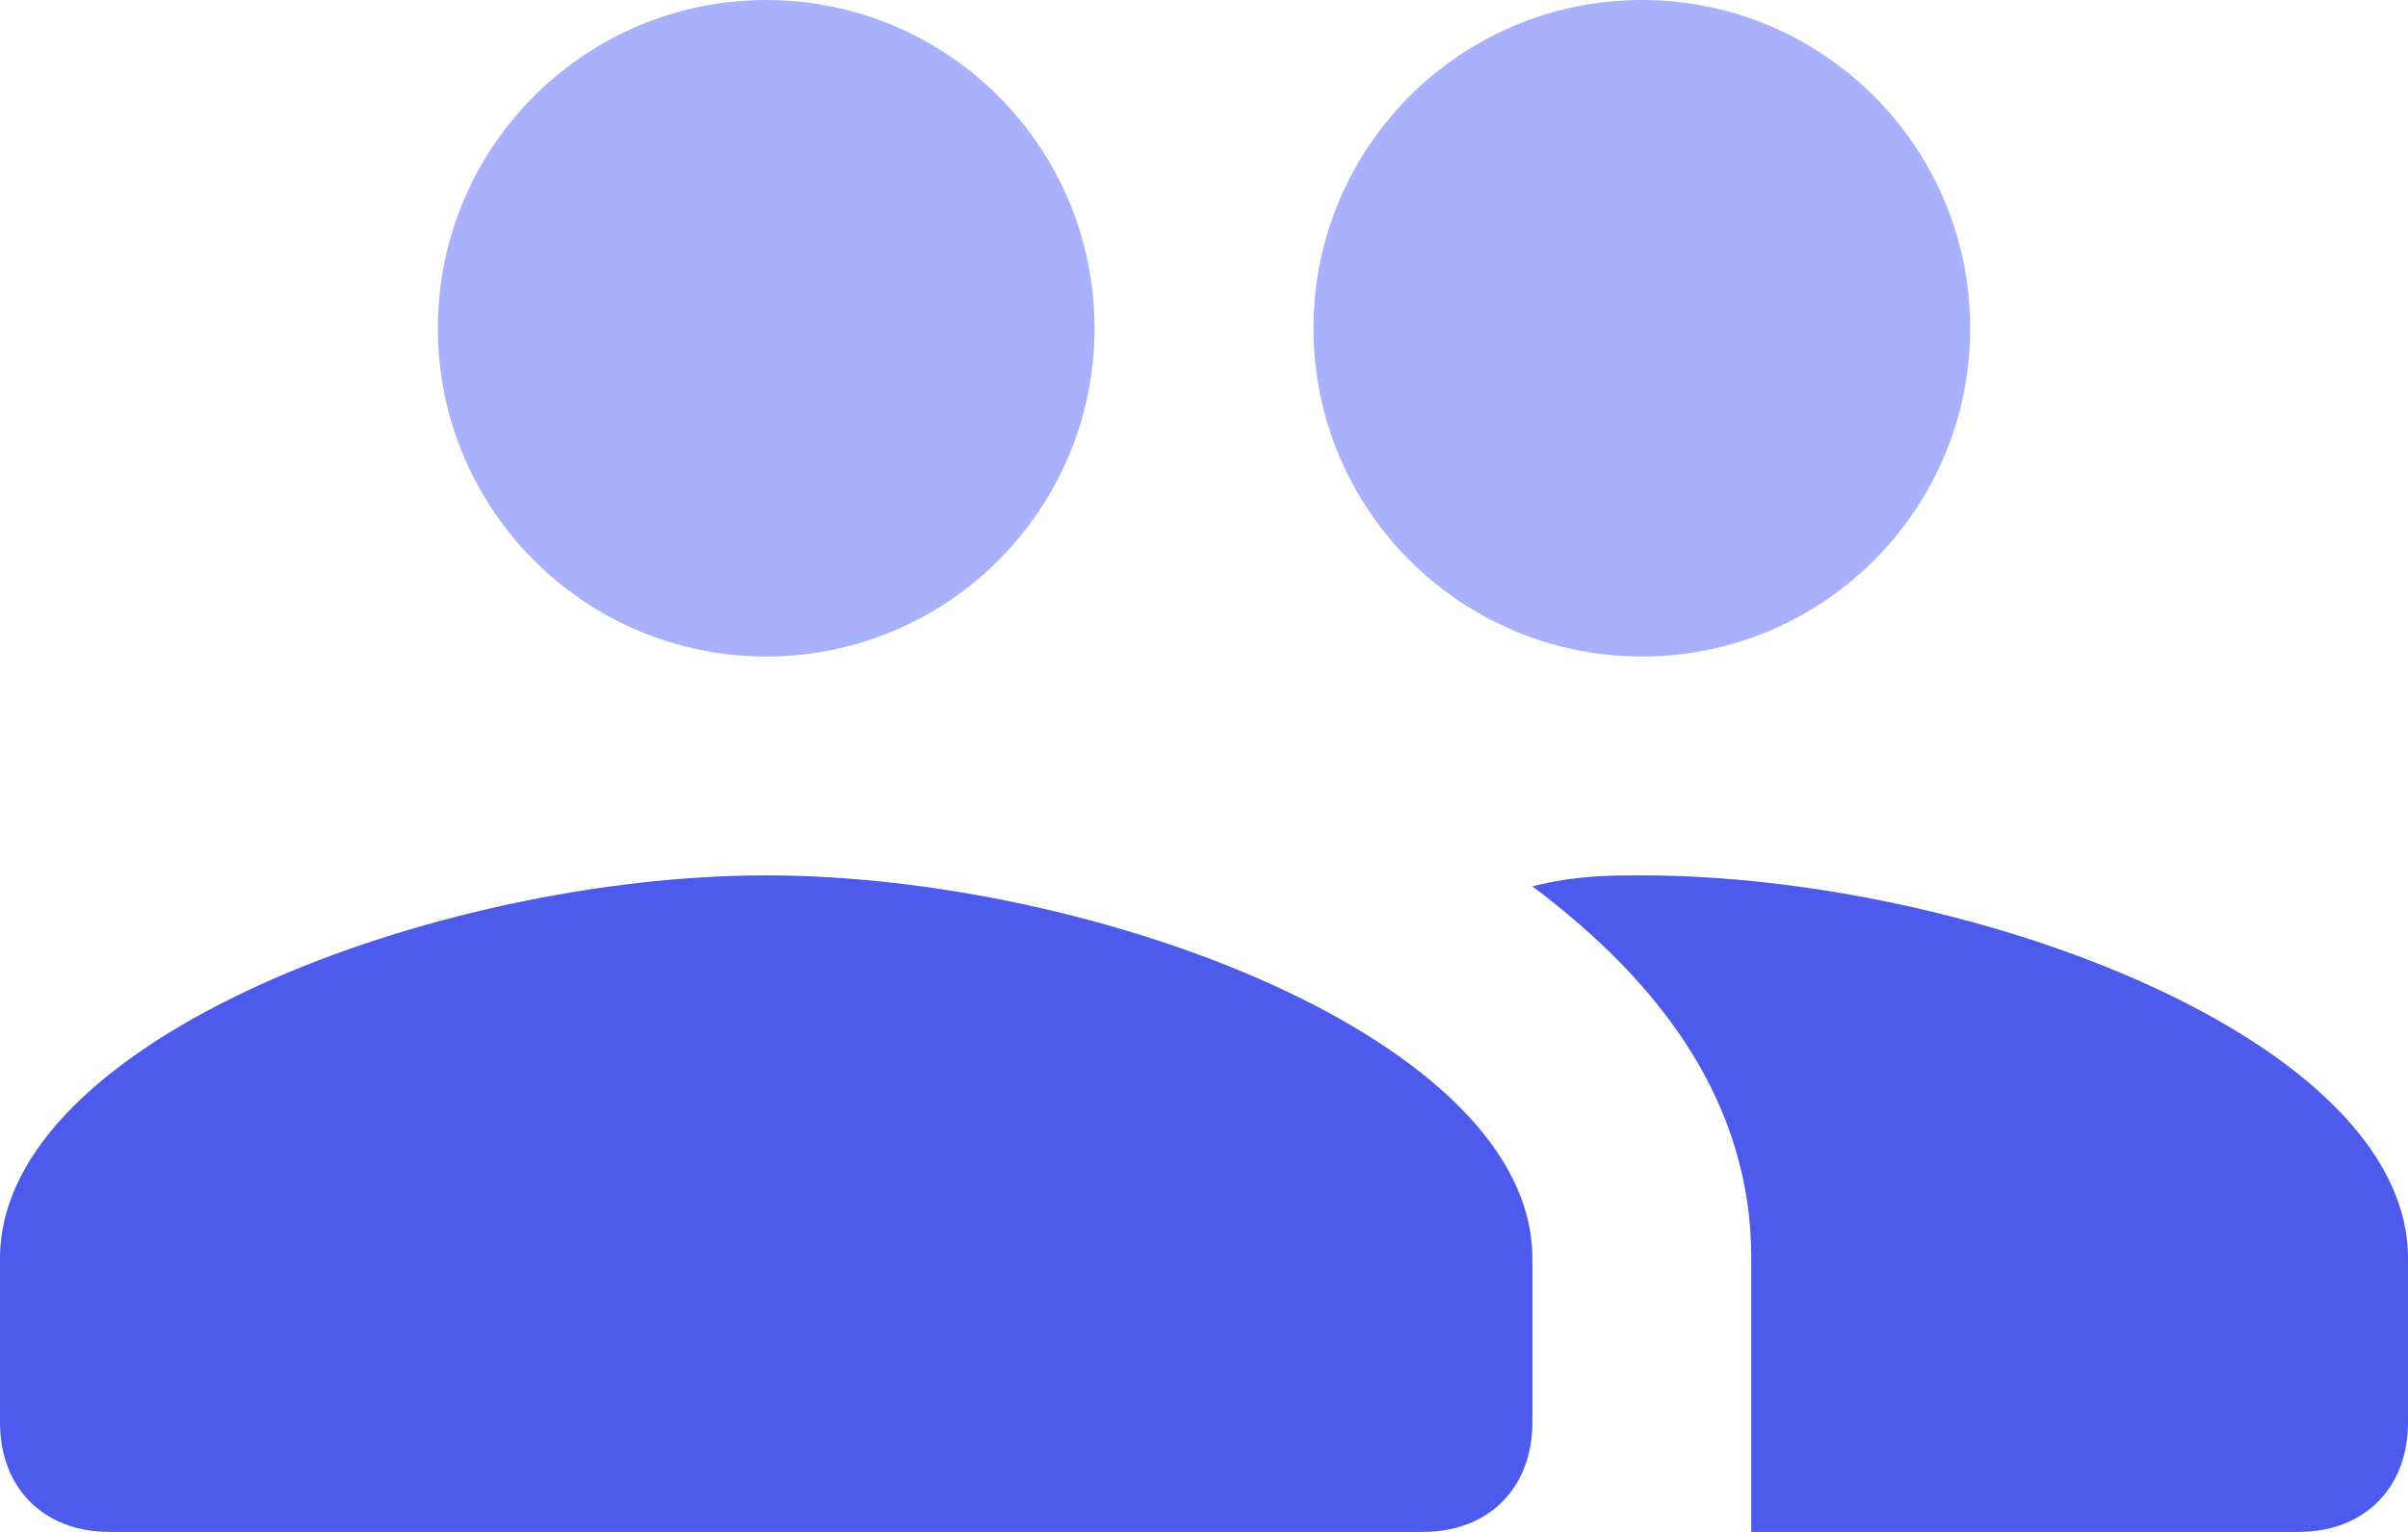
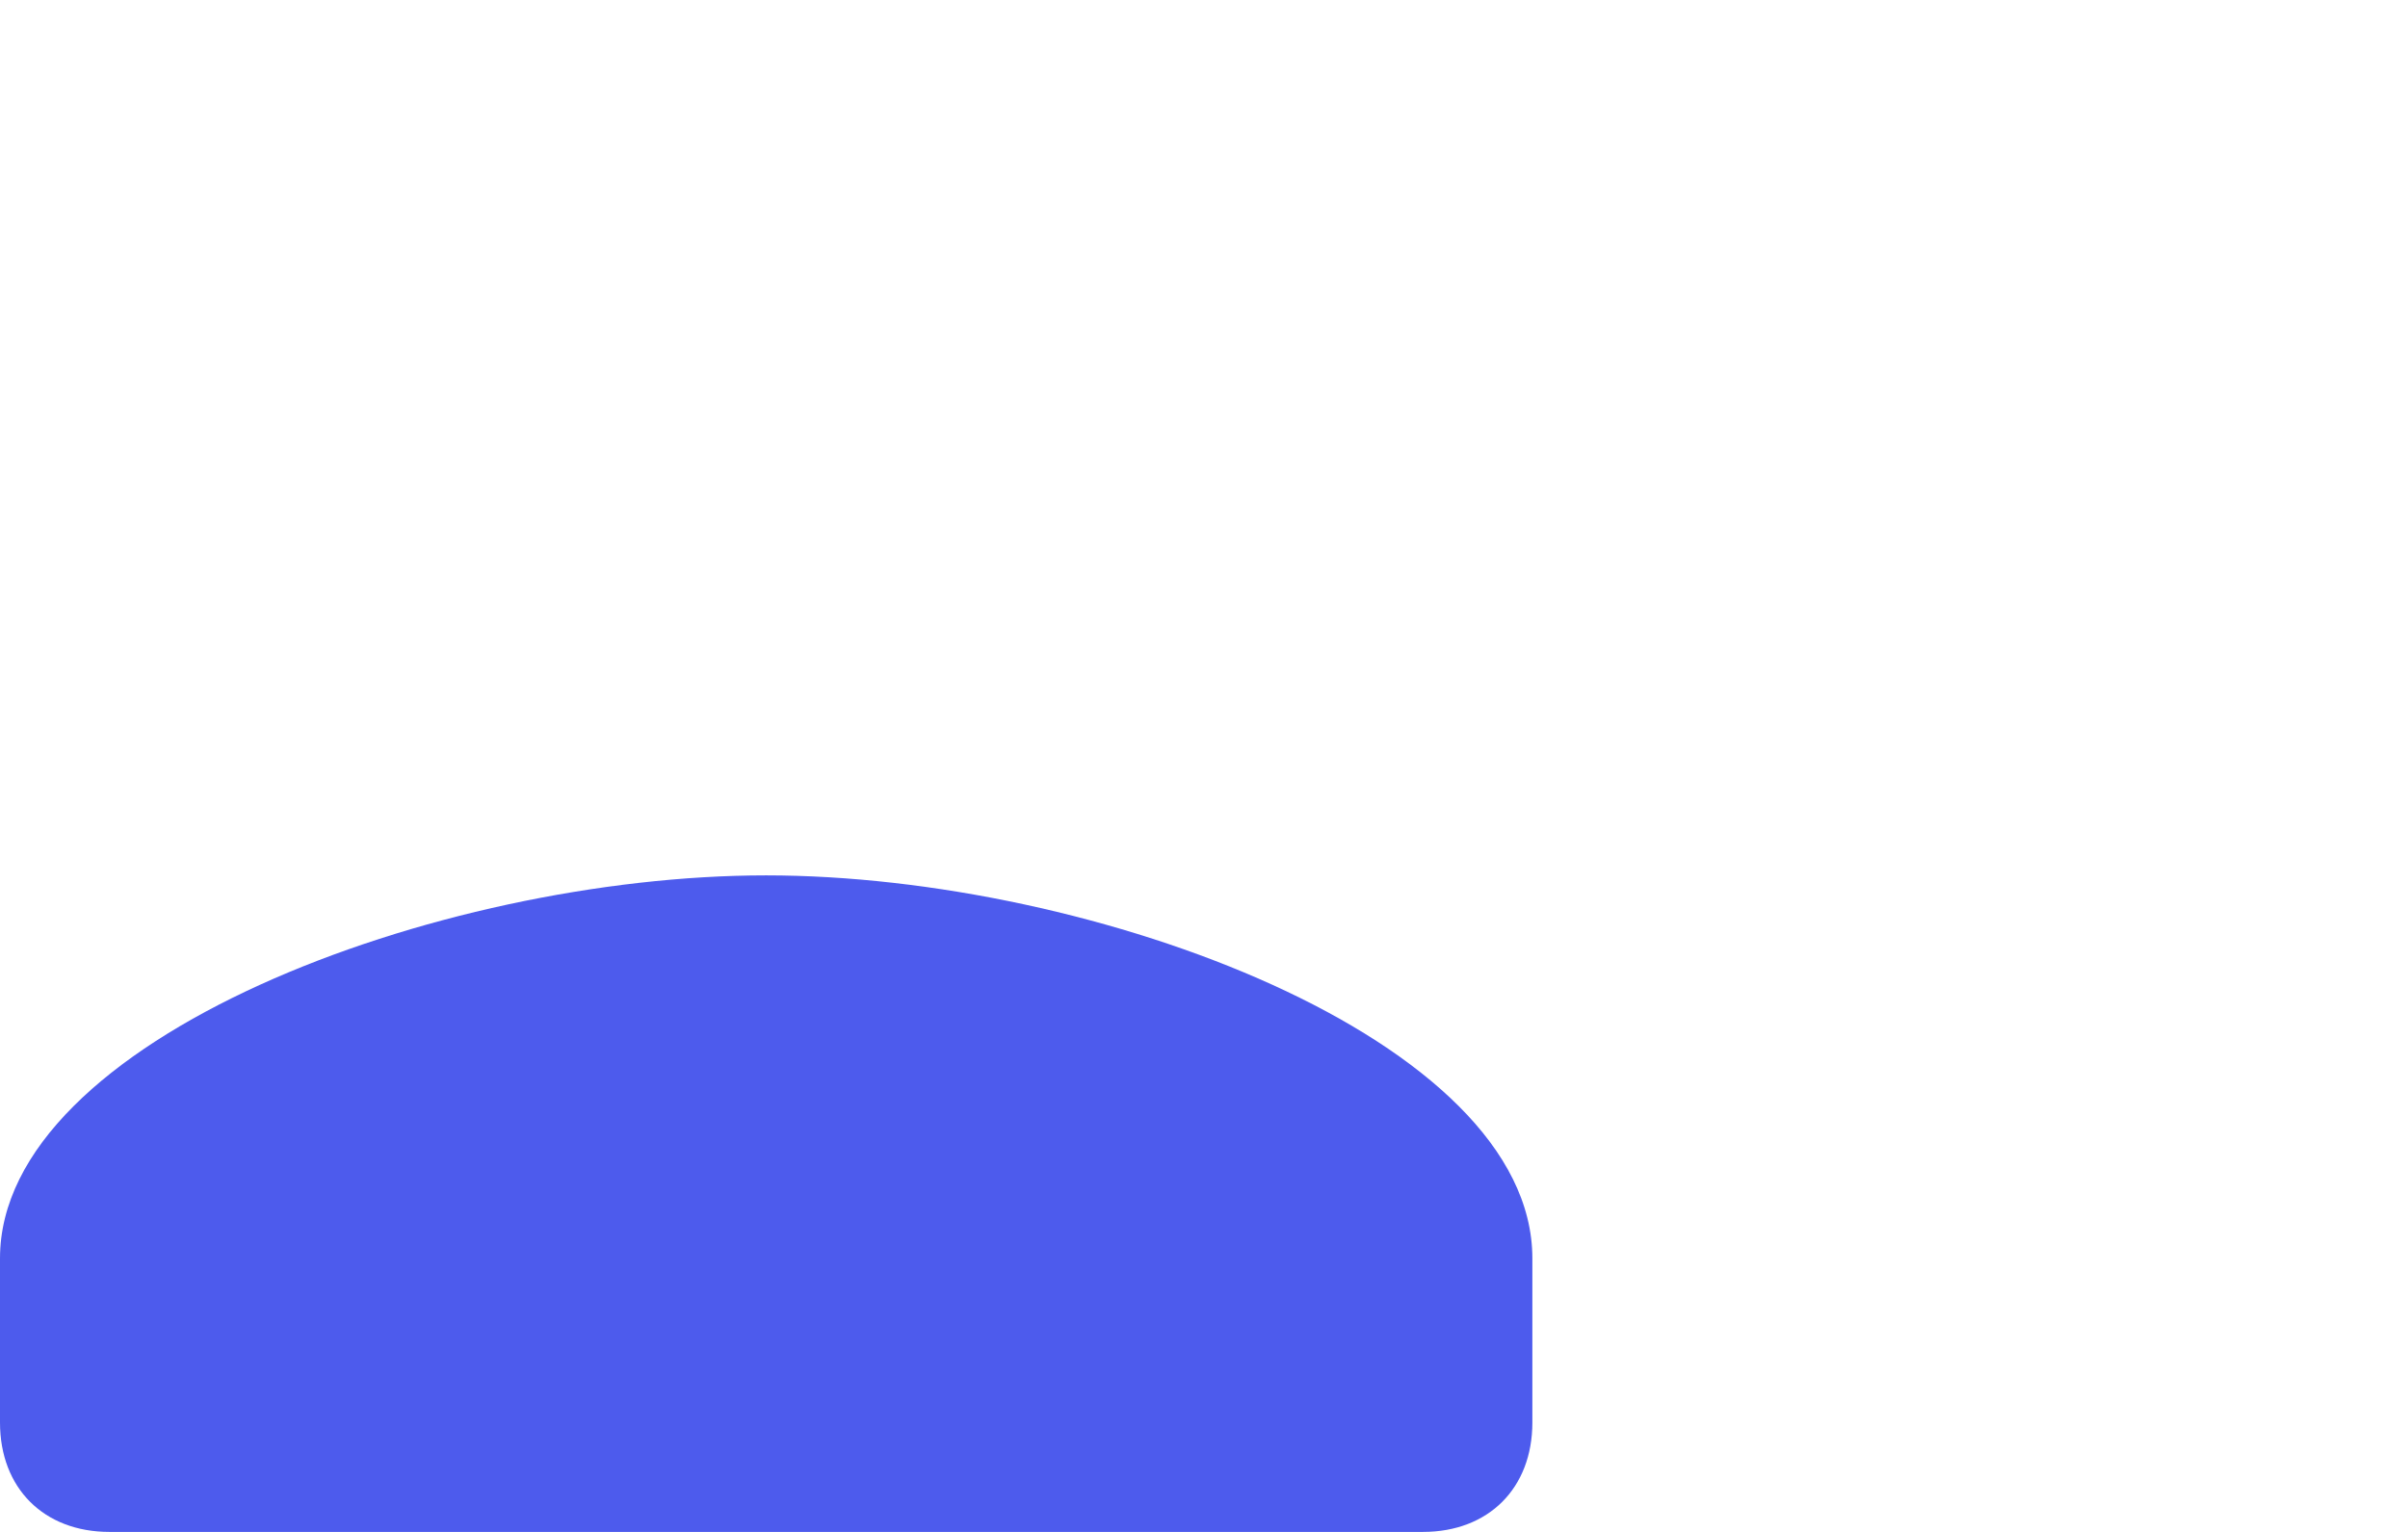
<svg xmlns="http://www.w3.org/2000/svg" width="143px" height="91px" viewBox="0 0 143 91" version="1.1">
  <title>icn_fluxo_users</title>
  <desc>Created with Sketch.</desc>
  <g id="Page-1" stroke="none" stroke-width="1" fill="none" fill-rule="evenodd">
    <g id="Artboard" transform="translate(-4, -30)" fill-rule="nonzero">
      <g id="icn_fluxo_users" transform="translate(4, 30)">
        <path d="M45.5,52 C26,52 0,61.75 0,74.75 L0,84.5 C0,88.4 2.6,91 6.5,91 L84.5,91 C88.4,91 91,88.4 91,84.5 L91,74.75 C91,61.75 65,52 45.5,52 Z" id="Path" fill="#4D5BED" />
-         <path d="M97.5,52 C95.55,52 93.6,52 91,52.65 C98.8,58.5 104,65.65 104,74.75 L104,91 L136.5,91 C140.4,91 143,88.4 143,84.5 L143,74.75 C143,61.75 117,52 97.5,52 Z" id="Path" fill="#4D5BED" />
-         <circle id="Oval" fill-opacity="0.65" fill="#7C87FB" cx="97.5" cy="19.5" r="19.5" />
-         <circle id="Oval" fill-opacity="0.65" fill="#7C87FB" cx="45.5" cy="19.5" r="19.5" />
      </g>
    </g>
  </g>
</svg>